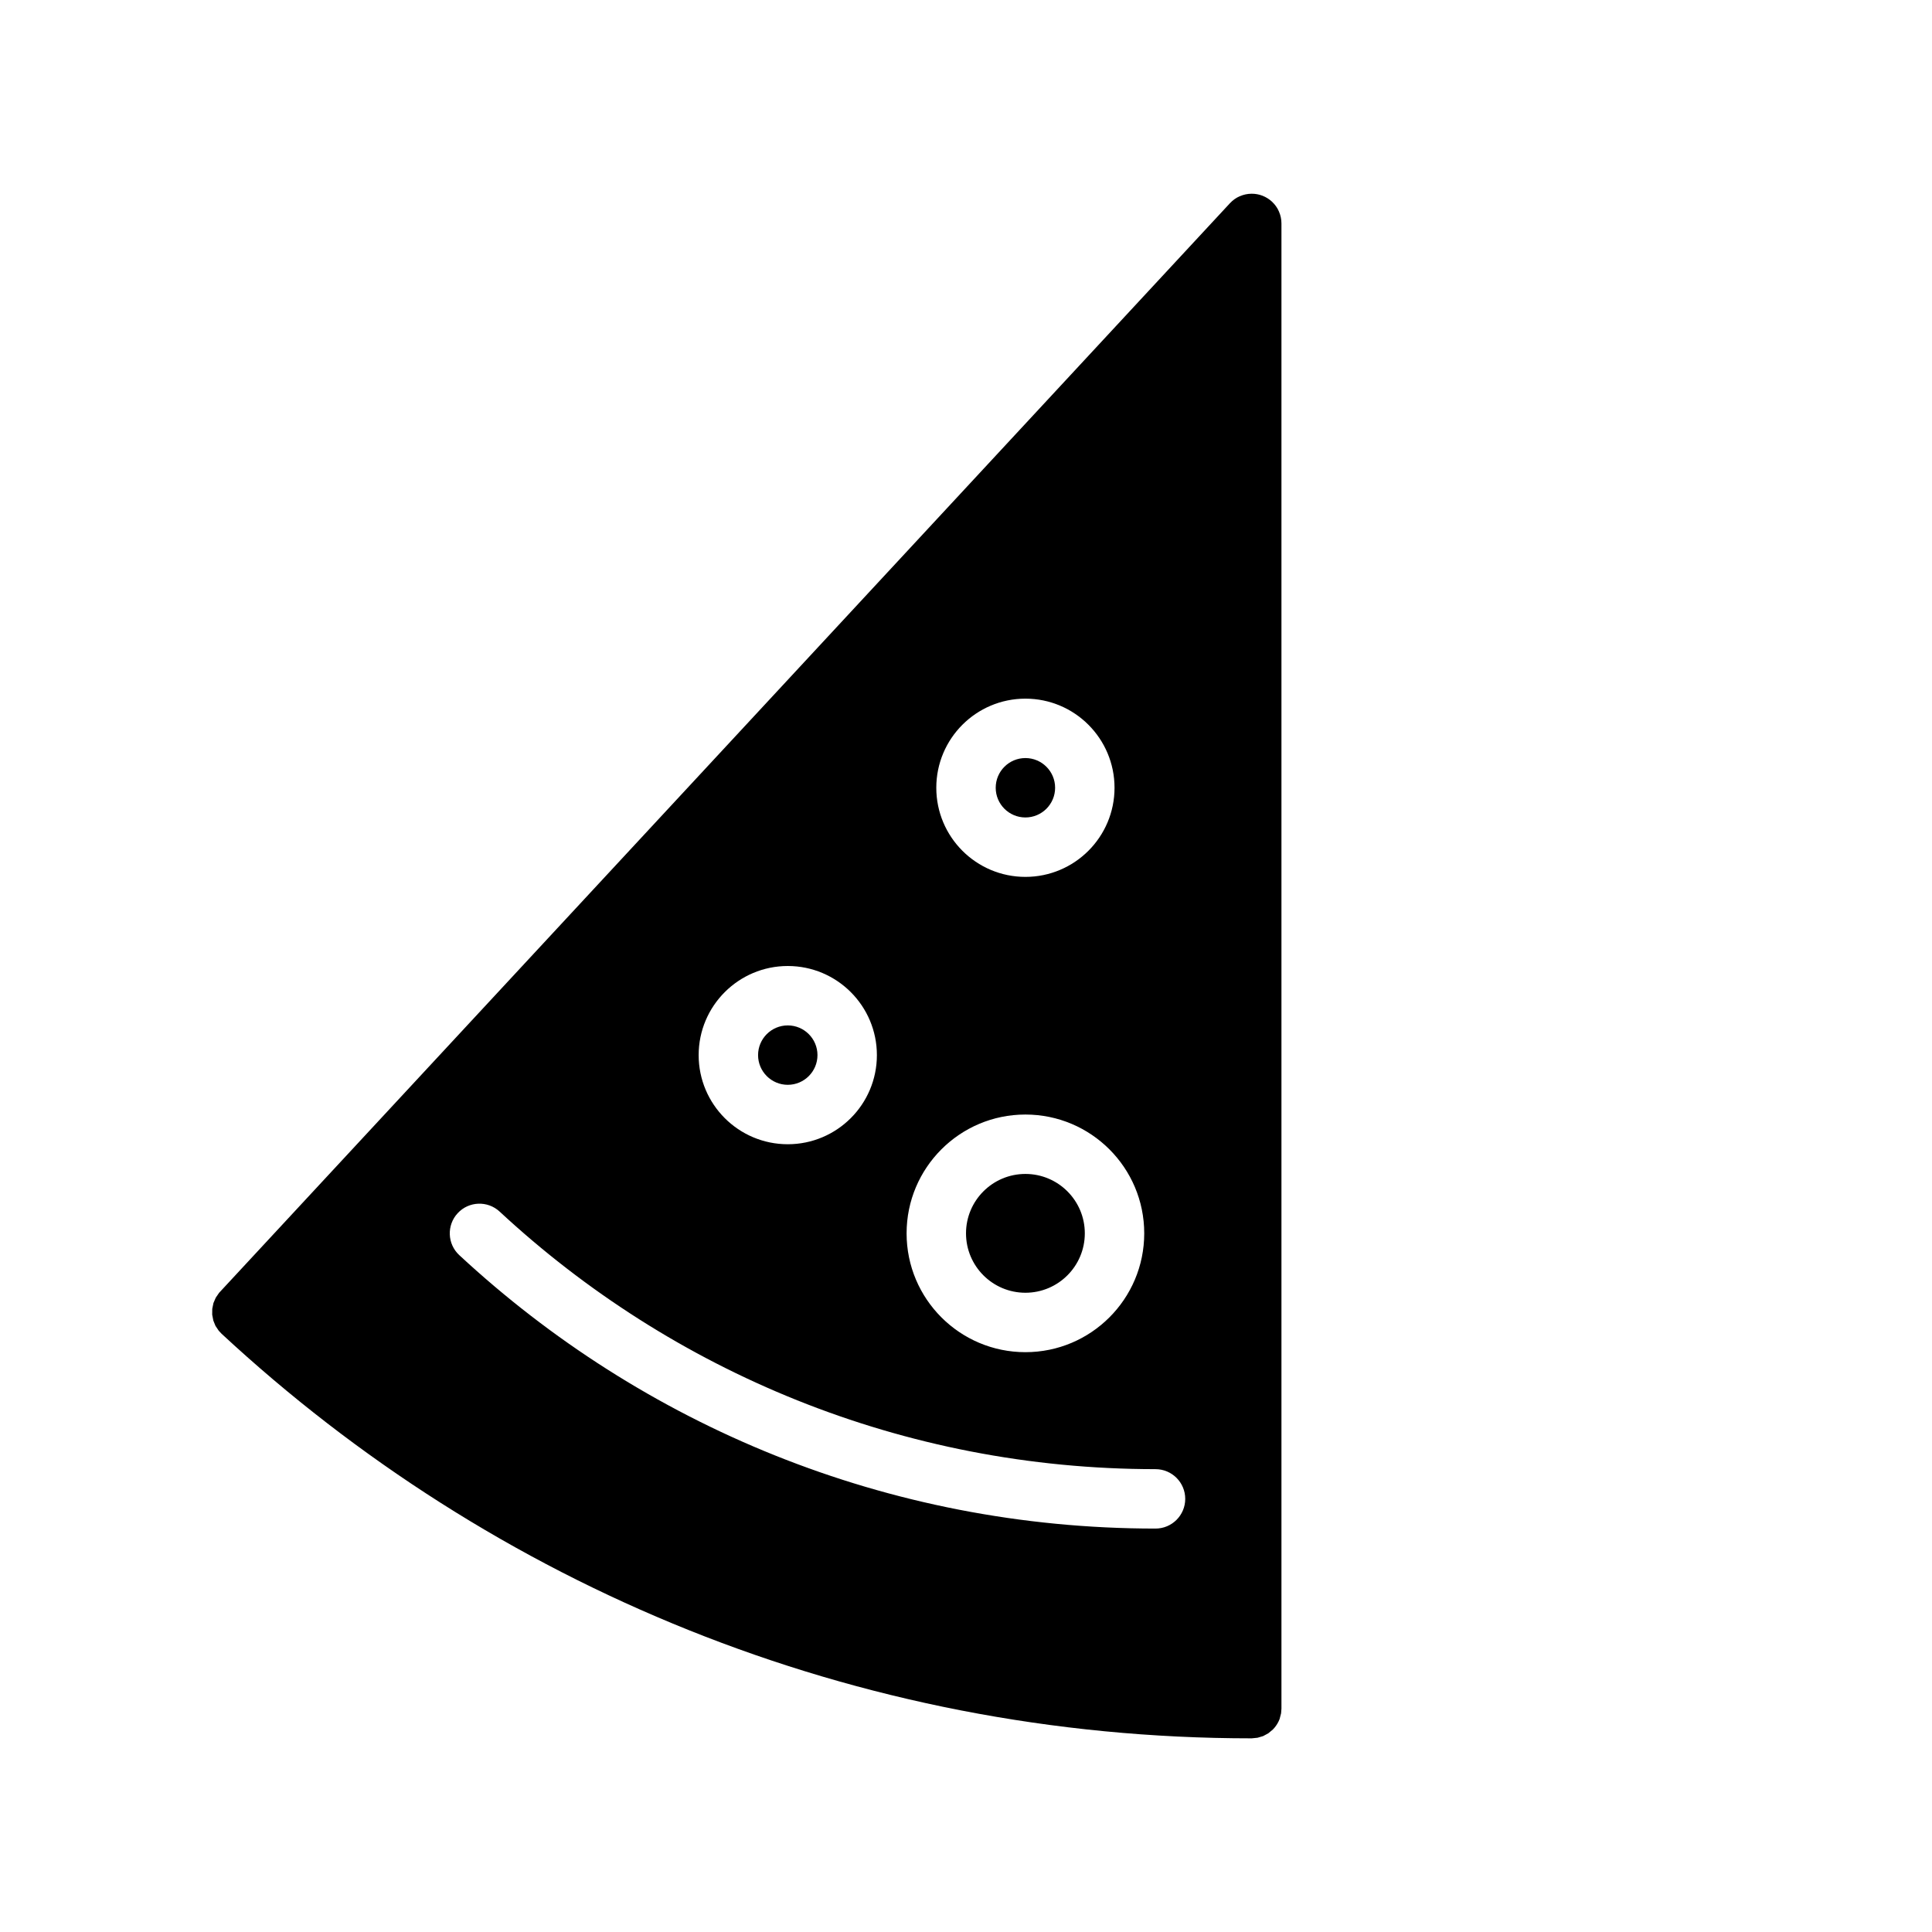
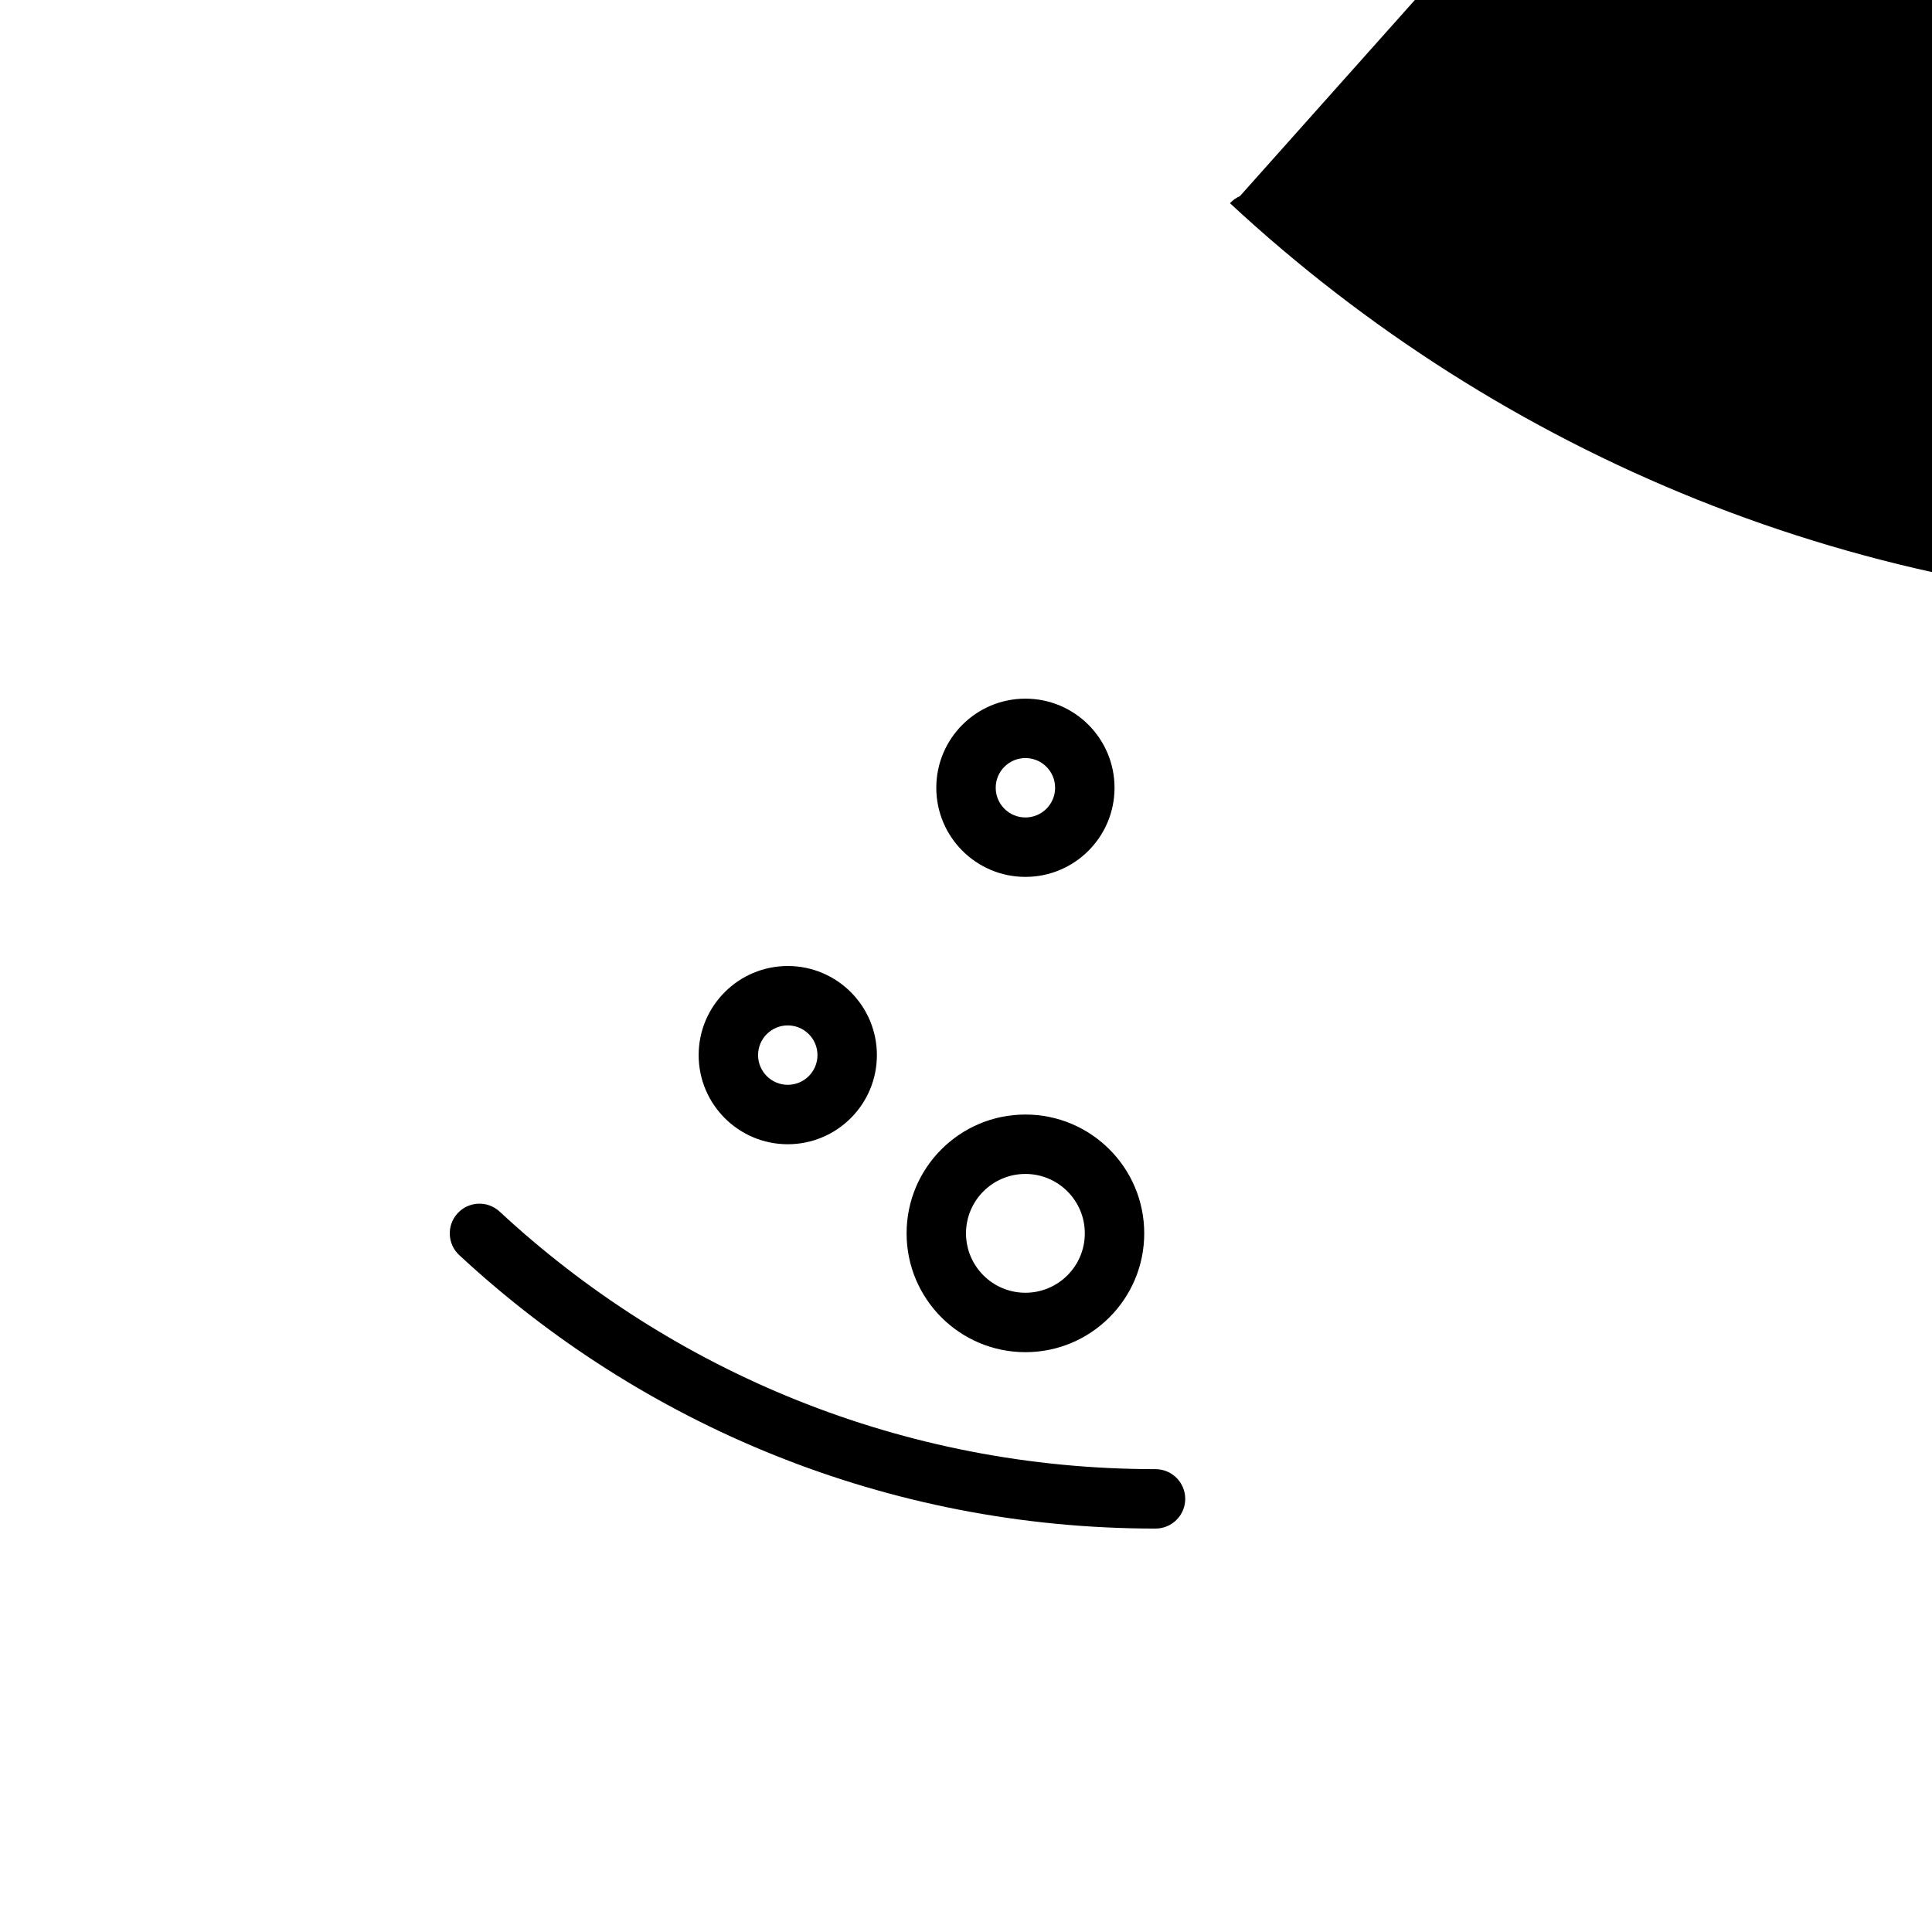
<svg xmlns="http://www.w3.org/2000/svg" fill="#000000" width="800px" height="800px" version="1.1" viewBox="144 144 512 512">
-   <path d="m472.58 195.99c-0.977 0.41-1.859 1.039-2.629 1.859l-267.89 288.76-0.883 1.289-0.613 1.418-0.316 1.543-0.016 1.543 0.301 1.559 0.566 1.402 0.867 1.289 0.754 0.805c71.652 66.52 167.61 107.22 273 107.22l1.543-0.156 1.48-0.441 1.371-0.738 1.211-1.008 0.441-0.488c0.566-0.676 1.023-1.449 1.34-2.281l0.395-1.527 0.094-1.227v-393.6c0-1.117-0.234-2.172-0.66-3.148-0.41-0.977-1.039-1.859-1.859-2.629-0.738-0.676-1.574-1.195-2.457-1.543l-0.031-0.016c-0.898-0.348-1.859-0.535-2.867-0.535-1.117 0-2.172 0.234-3.148 0.66zm-22.355 337.35c-67.102 0-128.19-25.914-173.81-68.25-3.18-2.961-8.172-2.769-11.117 0.41-2.961 3.18-2.769 8.172 0.41 11.117 48.43 44.965 113.29 72.469 184.52 72.469 4.344 0 7.871-3.527 7.871-7.871s-3.527-7.871-7.871-7.871zm-34.48-93.977c-17.383 0-31.488 14.105-31.488 31.488 0 17.383 14.105 31.488 31.488 31.488 17.383 0 31.488-14.105 31.488-31.488 0-17.383-14.105-31.488-31.488-31.488zm0 15.742c8.691 0 15.742 7.055 15.742 15.742 0 8.691-7.055 15.742-15.742 15.742-8.691 0-15.742-7.055-15.742-15.742 0-8.691 7.055-15.742 15.742-15.742zm-62.977-55.105c-13.035 0-23.617 10.578-23.617 23.617 0 13.035 10.578 23.617 23.617 23.617 13.035 0 23.617-10.578 23.617-23.617 0-13.035-10.578-23.617-23.617-23.617zm0 15.742c4.344 0 7.871 3.527 7.871 7.871s-3.527 7.871-7.871 7.871-7.871-3.527-7.871-7.871 3.527-7.871 7.871-7.871zm62.977-86.594c-13.035 0-23.617 10.578-23.617 23.617 0 13.035 10.578 23.617 23.617 23.617 13.035 0 23.617-10.578 23.617-23.617 0-13.035-10.578-23.617-23.617-23.617zm0 15.742c4.344 0 7.871 3.527 7.871 7.871s-3.527 7.871-7.871 7.871-7.871-3.527-7.871-7.871 3.527-7.871 7.871-7.871z" fill-rule="evenodd" />
+   <path d="m472.58 195.99c-0.977 0.41-1.859 1.039-2.629 1.859c71.652 66.52 167.61 107.22 273 107.22l1.543-0.156 1.48-0.441 1.371-0.738 1.211-1.008 0.441-0.488c0.566-0.676 1.023-1.449 1.34-2.281l0.395-1.527 0.094-1.227v-393.6c0-1.117-0.234-2.172-0.66-3.148-0.41-0.977-1.039-1.859-1.859-2.629-0.738-0.676-1.574-1.195-2.457-1.543l-0.031-0.016c-0.898-0.348-1.859-0.535-2.867-0.535-1.117 0-2.172 0.234-3.148 0.66zm-22.355 337.35c-67.102 0-128.19-25.914-173.81-68.25-3.18-2.961-8.172-2.769-11.117 0.41-2.961 3.18-2.769 8.172 0.41 11.117 48.43 44.965 113.29 72.469 184.52 72.469 4.344 0 7.871-3.527 7.871-7.871s-3.527-7.871-7.871-7.871zm-34.48-93.977c-17.383 0-31.488 14.105-31.488 31.488 0 17.383 14.105 31.488 31.488 31.488 17.383 0 31.488-14.105 31.488-31.488 0-17.383-14.105-31.488-31.488-31.488zm0 15.742c8.691 0 15.742 7.055 15.742 15.742 0 8.691-7.055 15.742-15.742 15.742-8.691 0-15.742-7.055-15.742-15.742 0-8.691 7.055-15.742 15.742-15.742zm-62.977-55.105c-13.035 0-23.617 10.578-23.617 23.617 0 13.035 10.578 23.617 23.617 23.617 13.035 0 23.617-10.578 23.617-23.617 0-13.035-10.578-23.617-23.617-23.617zm0 15.742c4.344 0 7.871 3.527 7.871 7.871s-3.527 7.871-7.871 7.871-7.871-3.527-7.871-7.871 3.527-7.871 7.871-7.871zm62.977-86.594c-13.035 0-23.617 10.578-23.617 23.617 0 13.035 10.578 23.617 23.617 23.617 13.035 0 23.617-10.578 23.617-23.617 0-13.035-10.578-23.617-23.617-23.617zm0 15.742c4.344 0 7.871 3.527 7.871 7.871s-3.527 7.871-7.871 7.871-7.871-3.527-7.871-7.871 3.527-7.871 7.871-7.871z" fill-rule="evenodd" />
</svg>